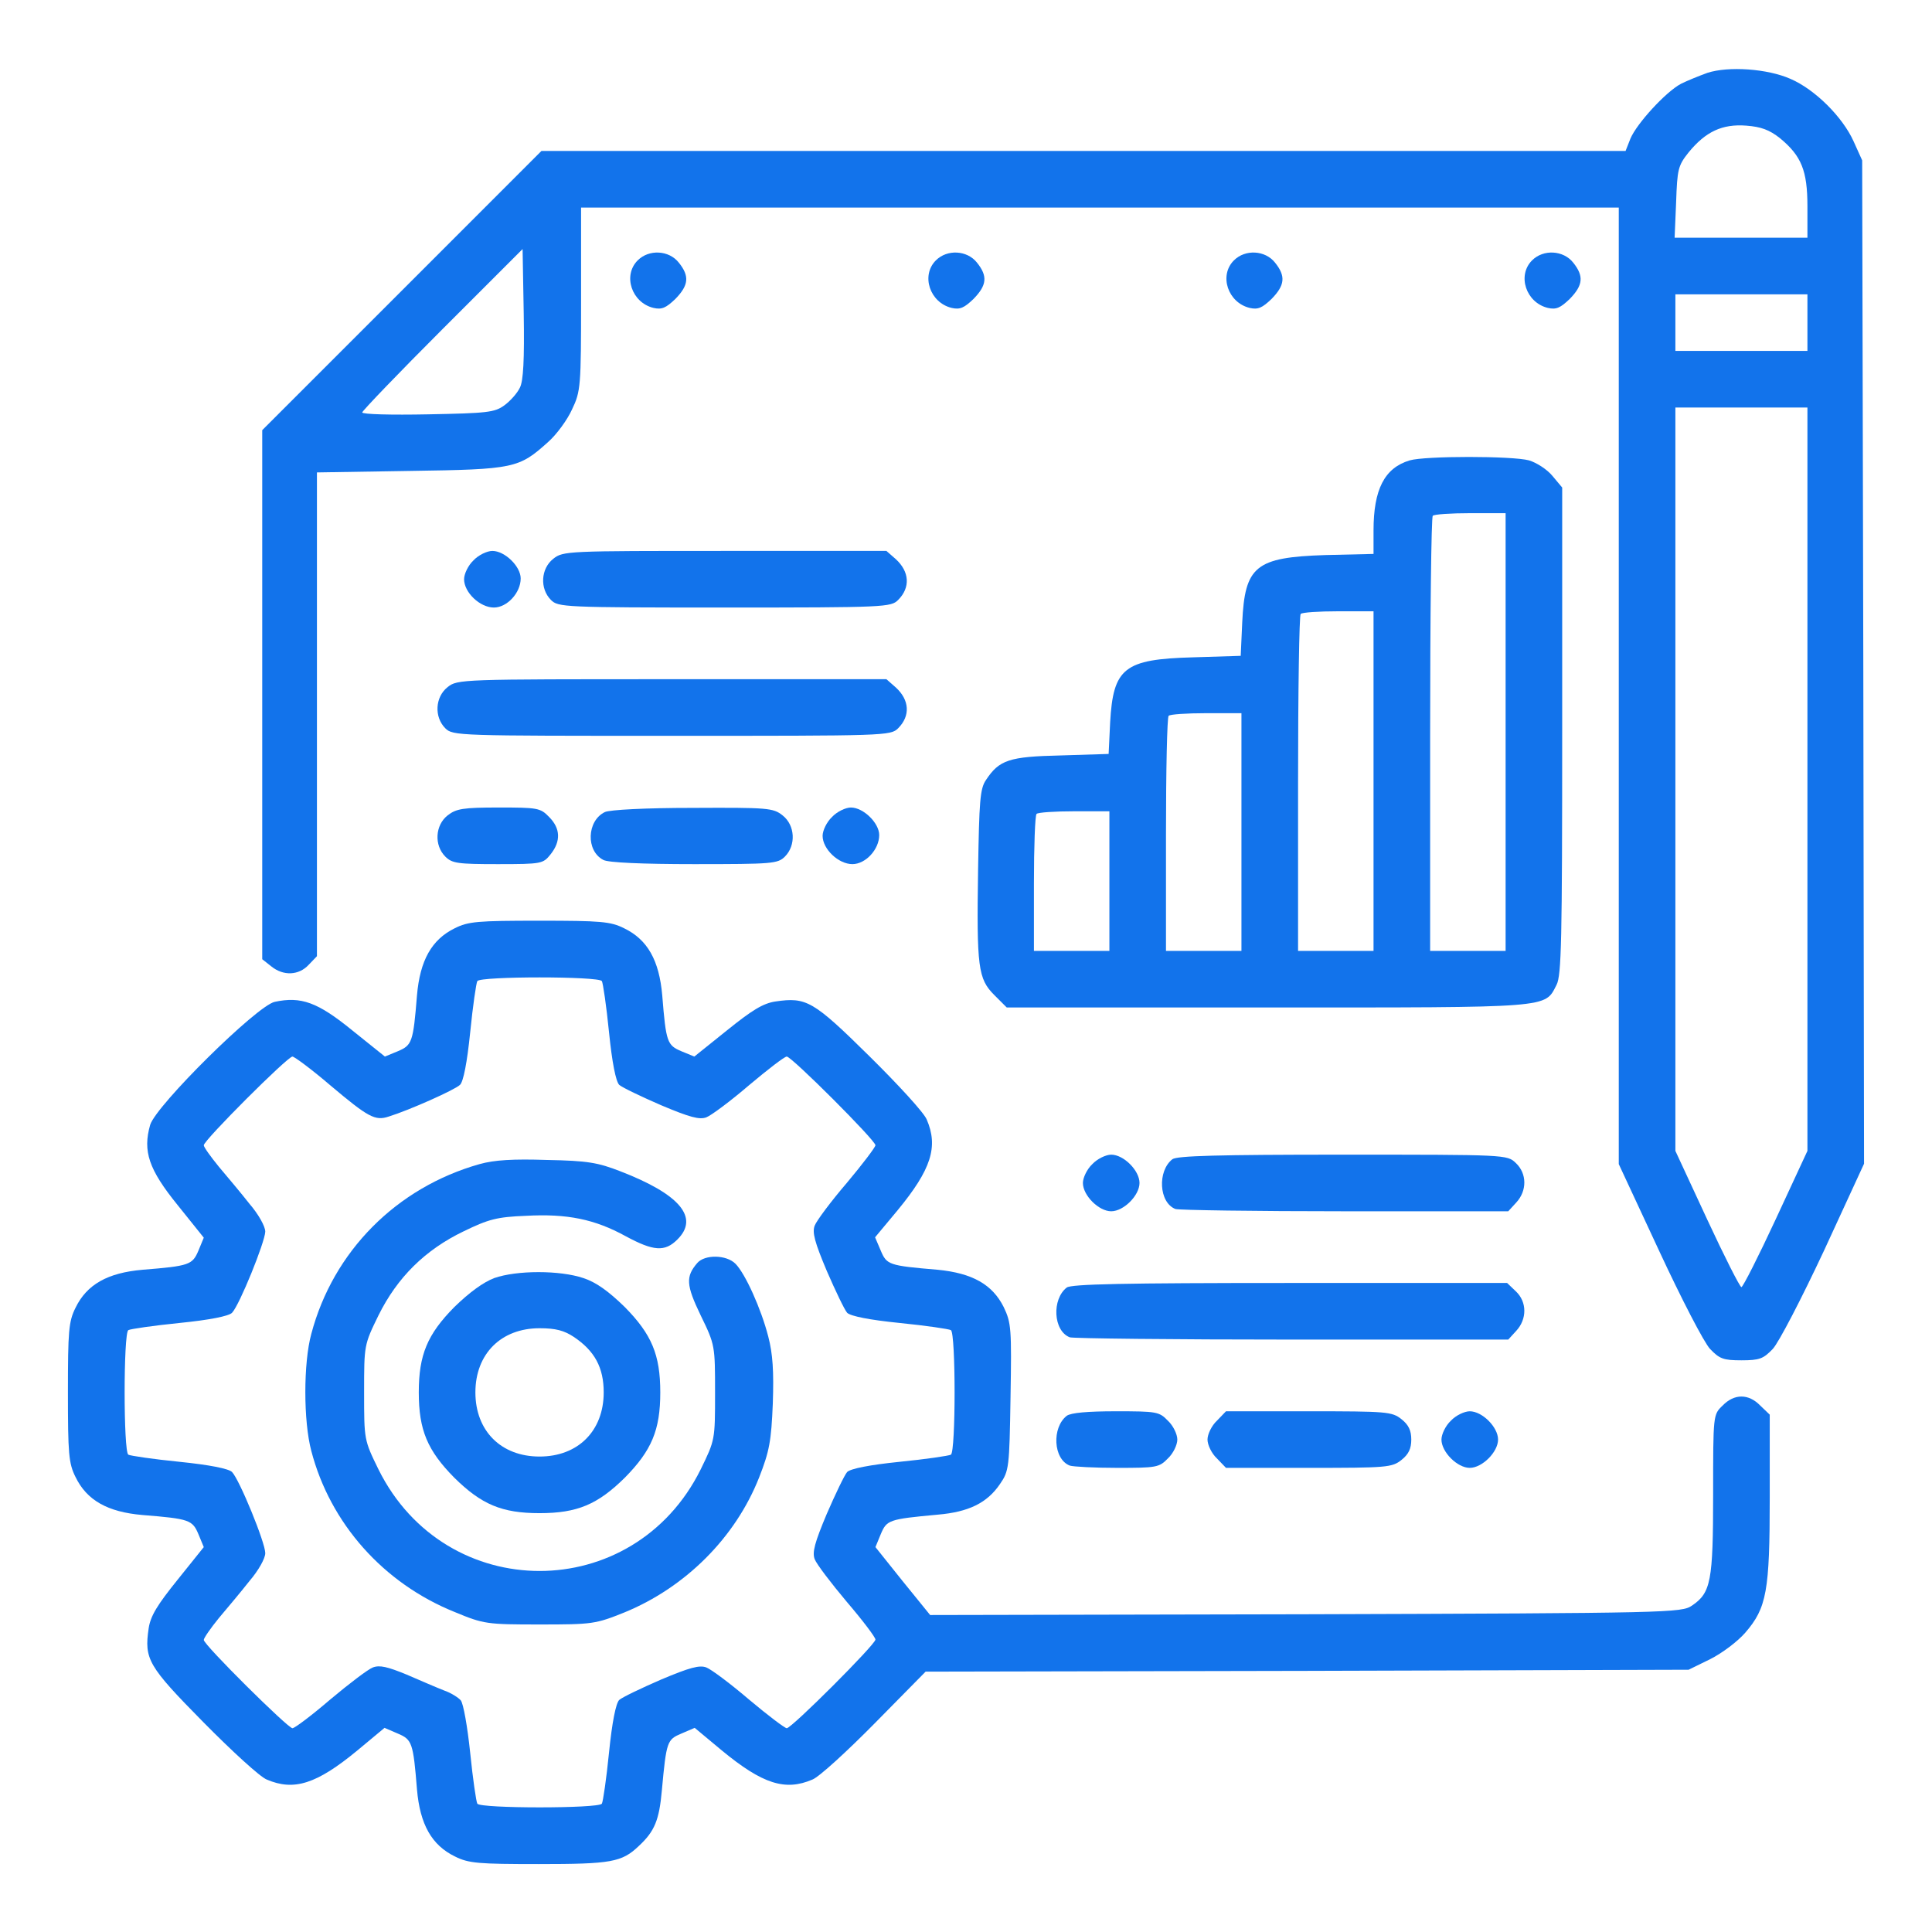
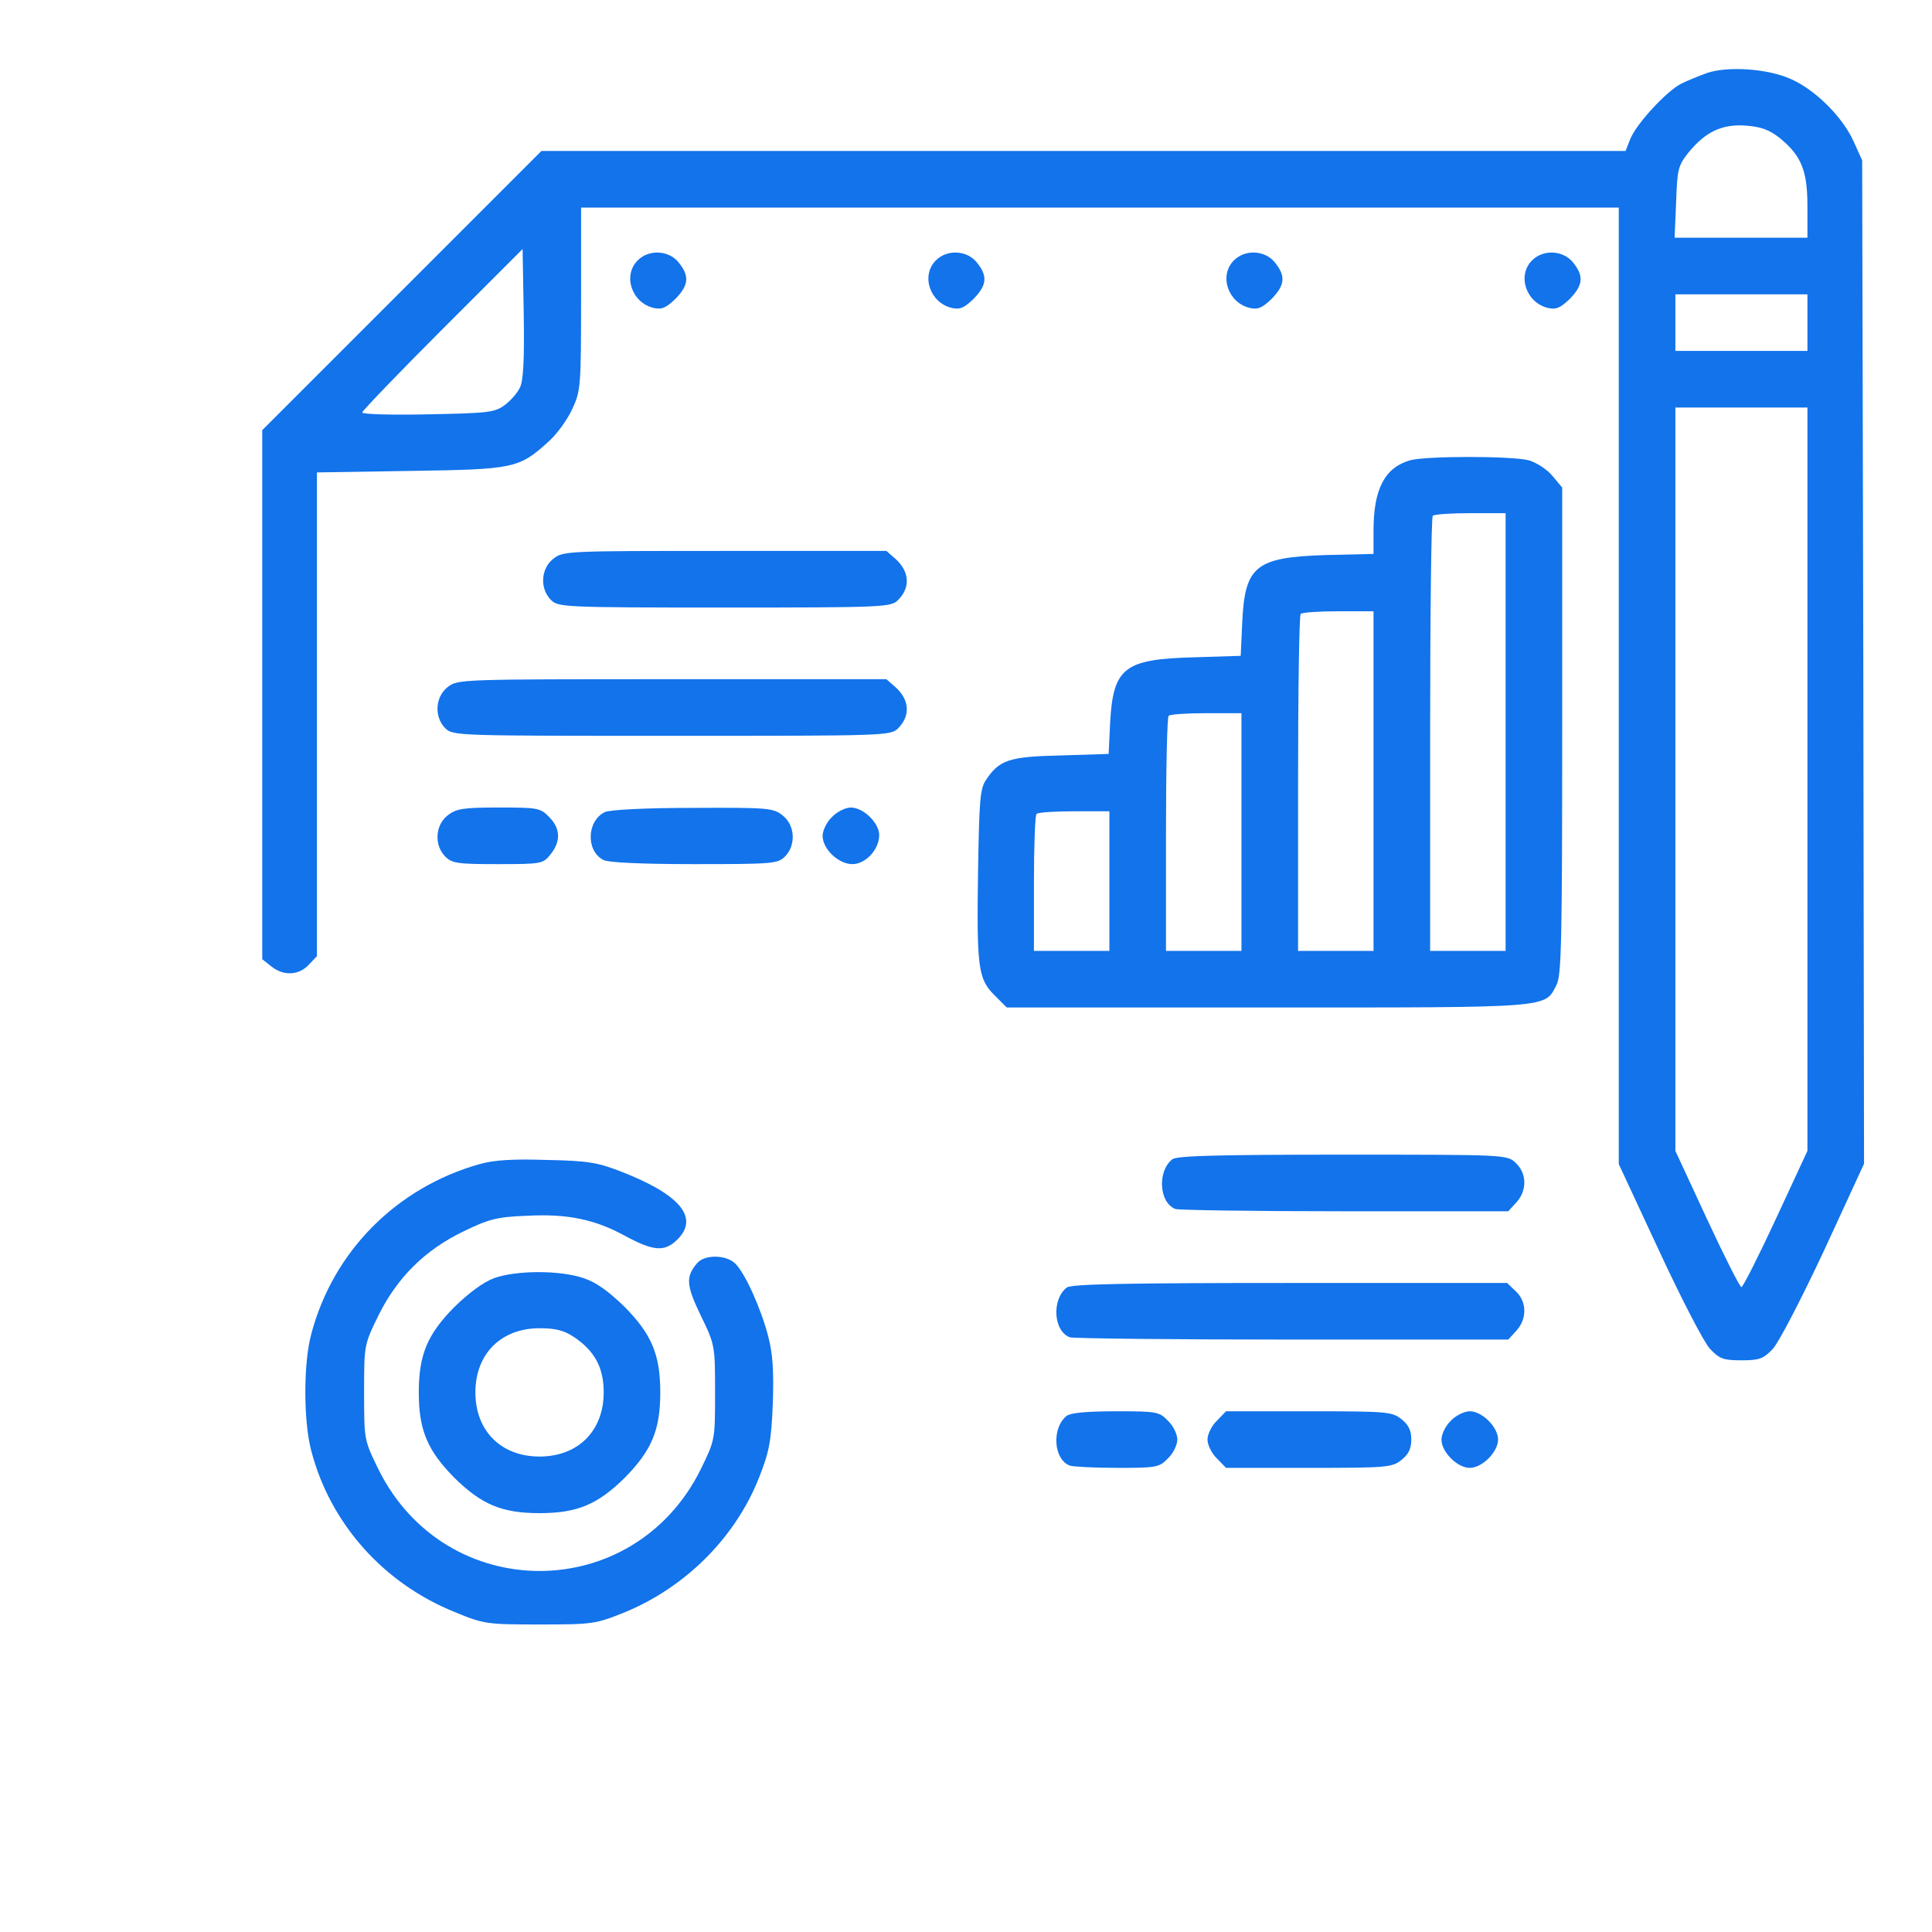
<svg xmlns="http://www.w3.org/2000/svg" width="63" height="63" viewBox="0 0 63 63" fill="none">
  <g id="project-management 1">
    <g id="Group">
      <path id="Vector" d="M55.678 2.375C55.407 2.473 55.013 2.633 54.816 2.732C54.324 2.99 53.377 4.024 53.168 4.516L53.008 4.922H35.326H17.656L13.104 9.475L8.551 14.027V22.653V31.279L8.846 31.512C9.24 31.832 9.744 31.808 10.064 31.463L10.335 31.18V23.293V15.405L13.386 15.356C16.77 15.307 16.918 15.27 17.865 14.421C18.148 14.175 18.505 13.683 18.653 13.351C18.936 12.76 18.948 12.612 18.948 9.745V6.768H35.867H52.786V22.358V37.96L54.103 40.79C54.829 42.353 55.567 43.78 55.764 43.989C56.072 44.309 56.194 44.358 56.785 44.358C57.376 44.358 57.499 44.309 57.806 43.989C58.003 43.78 58.742 42.353 59.48 40.778L60.784 37.948L60.76 21.582L60.723 5.229L60.44 4.602C60.083 3.814 59.185 2.916 58.385 2.572C57.634 2.239 56.367 2.153 55.678 2.375ZM58.04 4.504C58.742 5.082 58.938 5.562 58.938 6.731V7.752H56.773H54.607L54.656 6.595C54.693 5.525 54.718 5.402 55.062 4.971C55.616 4.294 56.158 4.036 56.945 4.097C57.425 4.134 57.696 4.233 58.04 4.504ZM16.955 12.637C16.869 12.822 16.635 13.08 16.45 13.215C16.131 13.449 15.897 13.474 13.953 13.511C12.771 13.535 11.812 13.511 11.812 13.449C11.812 13.4 12.993 12.169 14.432 10.73L17.041 8.121L17.078 10.225C17.102 11.726 17.066 12.415 16.955 12.637ZM58.938 10.521V11.443H56.785H54.632V10.521V9.598H56.785H58.938V10.521ZM58.938 25.409V37.529L57.905 39.756C57.339 40.975 56.834 41.971 56.785 41.971C56.736 41.971 56.231 40.975 55.665 39.756L54.632 37.529V25.409V13.289H56.785H58.938V25.409Z" fill="#1273EB" />
      <path id="Vector_2" d="M20.794 8.491C20.302 8.983 20.597 9.869 21.311 10.041C21.582 10.102 21.717 10.041 22.025 9.746C22.455 9.303 22.492 9.007 22.135 8.564C21.816 8.158 21.163 8.121 20.794 8.491Z" fill="#1273EB" />
      <path id="Vector_3" d="M30.517 8.491C30.025 8.983 30.32 9.869 31.034 10.041C31.304 10.102 31.44 10.041 31.747 9.746C32.178 9.303 32.215 9.007 31.858 8.564C31.538 8.158 30.886 8.121 30.517 8.491Z" fill="#1273EB" />
      <path id="Vector_4" d="M40.236 8.491C39.743 8.983 40.039 9.869 40.752 10.041C41.023 10.102 41.158 10.041 41.466 9.746C41.897 9.303 41.934 9.007 41.577 8.564C41.257 8.158 40.605 8.121 40.236 8.491Z" fill="#1273EB" />
      <path id="Vector_5" d="M49.958 8.491C49.466 8.983 49.761 9.869 50.475 10.041C50.746 10.102 50.881 10.041 51.189 9.746C51.619 9.303 51.656 9.007 51.3 8.564C50.98 8.158 50.327 8.121 49.958 8.491Z" fill="#1273EB" />
      <path id="Vector_6" d="M45.97 15.012C45.146 15.258 44.789 15.959 44.789 17.3V18.063L43.214 18.1C40.938 18.174 40.593 18.457 40.507 20.303L40.458 21.386L38.895 21.435C36.656 21.496 36.299 21.779 36.2 23.563L36.151 24.585L34.588 24.634C32.903 24.671 32.583 24.782 32.152 25.434C31.955 25.717 31.931 26.135 31.894 28.362C31.845 31.549 31.894 31.918 32.423 32.447L32.829 32.853H41.331C50.671 32.853 50.363 32.878 50.757 32.115C50.917 31.808 50.941 30.675 50.941 23.822V15.898L50.621 15.516C50.449 15.307 50.105 15.085 49.858 15.012C49.317 14.864 46.475 14.864 45.97 15.012ZM49.096 23.871V31.008H47.865H46.635V23.957C46.635 20.069 46.672 16.857 46.721 16.82C46.758 16.771 47.312 16.734 47.951 16.734H49.096V23.871ZM44.789 25.471V31.008H43.559H42.328V25.557C42.328 22.554 42.365 20.057 42.414 20.02C42.451 19.97 43.005 19.933 43.645 19.933H44.789V25.471ZM40.482 27.132V31.008H39.252H38.021V27.218C38.021 25.126 38.058 23.379 38.108 23.342C38.145 23.293 38.698 23.256 39.338 23.256H40.482V27.132ZM36.176 28.731V31.008H34.945H33.715V28.817C33.715 27.612 33.752 26.578 33.801 26.541C33.838 26.492 34.392 26.455 35.031 26.455H36.176V28.731Z" fill="#1273EB" />
-       <path id="Vector_7" d="M15.44 18.273C15.268 18.432 15.133 18.715 15.133 18.888C15.133 19.318 15.65 19.811 16.105 19.811C16.535 19.811 16.979 19.331 16.979 18.863C16.979 18.469 16.462 17.965 16.056 17.965C15.883 17.965 15.6 18.1 15.44 18.273Z" fill="#1273EB" />
      <path id="Vector_8" d="M18.04 18.223C17.634 18.543 17.597 19.195 17.966 19.564C18.2 19.798 18.372 19.811 23.626 19.811C28.881 19.811 29.053 19.798 29.287 19.564C29.693 19.158 29.656 18.642 29.213 18.235L28.905 17.965H23.639C18.495 17.965 18.36 17.965 18.04 18.223Z" fill="#1273EB" />
      <path id="Vector_9" d="M14.595 22.407C14.189 22.727 14.152 23.379 14.521 23.748C14.767 23.994 14.927 23.994 21.904 23.994C28.881 23.994 29.04 23.994 29.287 23.748C29.693 23.342 29.656 22.825 29.213 22.419L28.905 22.148H21.916C15.025 22.148 14.915 22.148 14.595 22.407Z" fill="#1273EB" />
      <path id="Vector_10" d="M14.595 26.59C14.189 26.91 14.152 27.562 14.521 27.932C14.742 28.153 14.927 28.178 16.231 28.178C17.671 28.178 17.708 28.165 17.954 27.858C18.298 27.427 18.274 27.009 17.905 26.64C17.622 26.344 17.523 26.332 16.268 26.332C15.099 26.332 14.878 26.369 14.595 26.59Z" fill="#1273EB" />
      <path id="Vector_11" d="M19.725 26.48C19.135 26.763 19.098 27.747 19.676 28.042C19.824 28.128 20.956 28.178 22.629 28.178C25.189 28.178 25.361 28.165 25.595 27.932C25.964 27.562 25.927 26.91 25.521 26.59C25.213 26.344 25.041 26.332 22.592 26.344C21.042 26.344 19.885 26.406 19.725 26.48Z" fill="#1273EB" />
      <path id="Vector_12" d="M27.132 26.64C26.96 26.8 26.824 27.083 26.824 27.255C26.824 27.686 27.341 28.178 27.796 28.178C28.227 28.178 28.67 27.698 28.67 27.23C28.67 26.837 28.153 26.332 27.747 26.332C27.575 26.332 27.292 26.467 27.132 26.64Z" fill="#1273EB" />
-       <path id="Vector_13" d="M14.827 30.27C14.077 30.639 13.695 31.315 13.597 32.46C13.474 33.986 13.437 34.084 12.969 34.281L12.551 34.453L11.493 33.604C10.361 32.681 9.819 32.484 8.958 32.669C8.379 32.792 5.094 36.04 4.897 36.68C4.651 37.542 4.848 38.132 5.796 39.301L6.645 40.359L6.472 40.778C6.275 41.245 6.177 41.282 4.651 41.405C3.507 41.504 2.83 41.885 2.461 42.648C2.239 43.091 2.215 43.411 2.215 45.404C2.215 47.398 2.239 47.718 2.461 48.16C2.83 48.923 3.507 49.305 4.651 49.403C6.177 49.526 6.275 49.563 6.472 50.031L6.645 50.449L5.796 51.507C5.131 52.332 4.91 52.689 4.848 53.095C4.7 54.104 4.823 54.325 6.632 56.159C7.555 57.094 8.478 57.943 8.699 58.029C9.585 58.41 10.324 58.177 11.652 57.081L12.539 56.343L12.969 56.528C13.437 56.725 13.474 56.823 13.597 58.349C13.695 59.493 14.077 60.17 14.839 60.539C15.282 60.761 15.602 60.785 17.571 60.785C19.934 60.785 20.278 60.724 20.832 60.194C21.349 59.715 21.496 59.346 21.582 58.386C21.73 56.774 21.755 56.725 22.222 56.528L22.653 56.343L23.539 57.081C24.868 58.177 25.606 58.41 26.492 58.029C26.713 57.943 27.624 57.106 28.535 56.183L30.183 54.51L42.623 54.485L55.063 54.448L55.765 54.104C56.159 53.907 56.663 53.525 56.909 53.242C57.611 52.43 57.709 51.889 57.709 48.825V46.13L57.401 45.835C57.02 45.441 56.552 45.441 56.171 45.835C55.863 46.13 55.863 46.13 55.863 48.727C55.863 51.569 55.789 51.938 55.174 52.356C54.83 52.59 54.485 52.602 42.574 52.639L30.331 52.664L29.433 51.557L28.547 50.449L28.719 50.031C28.916 49.563 28.977 49.539 30.577 49.391C31.586 49.305 32.189 49.01 32.607 48.394C32.903 47.964 32.915 47.865 32.952 45.564C32.989 43.325 32.977 43.14 32.73 42.623C32.361 41.885 31.709 41.516 30.577 41.405C28.977 41.27 28.916 41.245 28.719 40.778L28.535 40.347L29.273 39.461C30.368 38.132 30.602 37.394 30.22 36.508C30.134 36.286 29.285 35.364 28.35 34.441C26.517 32.632 26.295 32.509 25.286 32.657C24.88 32.718 24.523 32.94 23.699 33.604L22.641 34.453L22.222 34.281C21.755 34.084 21.718 33.986 21.595 32.46C21.496 31.315 21.115 30.639 20.352 30.27C19.909 30.048 19.589 30.023 17.583 30.023C15.565 30.023 15.27 30.048 14.827 30.27ZM19.626 31.992C19.663 32.054 19.774 32.804 19.86 33.666C19.958 34.638 20.081 35.265 20.192 35.376C20.29 35.462 20.906 35.757 21.558 36.04C22.493 36.434 22.813 36.52 23.034 36.434C23.194 36.373 23.822 35.905 24.425 35.388C25.04 34.871 25.581 34.453 25.655 34.453C25.815 34.453 28.547 37.185 28.547 37.345C28.547 37.406 28.128 37.96 27.612 38.575C27.095 39.178 26.627 39.806 26.566 39.966C26.48 40.187 26.566 40.507 26.96 41.442C27.243 42.094 27.538 42.71 27.624 42.808C27.735 42.919 28.362 43.042 29.334 43.14C30.196 43.226 30.946 43.337 31.008 43.374C31.168 43.472 31.168 47.336 31.008 47.435C30.946 47.471 30.196 47.582 29.334 47.668C28.362 47.767 27.735 47.89 27.624 48.001C27.538 48.099 27.243 48.714 26.96 49.366C26.566 50.302 26.48 50.621 26.566 50.843C26.627 51.003 27.095 51.618 27.612 52.233C28.128 52.836 28.547 53.39 28.547 53.464C28.547 53.624 25.815 56.355 25.655 56.355C25.594 56.355 25.04 55.937 24.425 55.42C23.822 54.904 23.194 54.436 23.034 54.374C22.813 54.288 22.493 54.374 21.558 54.768C20.906 55.051 20.29 55.346 20.192 55.433C20.081 55.543 19.958 56.171 19.86 57.143C19.774 58.004 19.663 58.755 19.626 58.816C19.527 58.976 15.664 58.976 15.565 58.816C15.528 58.755 15.418 58.004 15.332 57.155C15.245 56.319 15.11 55.543 15.024 55.445C14.95 55.359 14.704 55.199 14.483 55.125C14.261 55.039 13.72 54.805 13.264 54.608C12.637 54.35 12.379 54.288 12.157 54.374C11.997 54.436 11.382 54.904 10.767 55.42C10.164 55.937 9.61 56.355 9.536 56.355C9.388 56.355 6.645 53.636 6.645 53.476C6.645 53.415 6.866 53.095 7.137 52.763C7.407 52.443 7.863 51.901 8.133 51.557C8.429 51.212 8.65 50.818 8.65 50.646C8.65 50.302 7.813 48.259 7.567 48.001C7.457 47.89 6.829 47.767 5.857 47.668C4.996 47.582 4.245 47.471 4.184 47.435C4.024 47.336 4.024 43.472 4.184 43.374C4.245 43.337 4.996 43.226 5.857 43.14C6.829 43.042 7.457 42.919 7.567 42.808C7.813 42.55 8.638 40.507 8.65 40.163C8.65 39.99 8.429 39.596 8.133 39.252C7.863 38.907 7.407 38.366 7.137 38.046C6.866 37.714 6.645 37.406 6.645 37.345C6.645 37.185 9.376 34.453 9.536 34.453C9.598 34.453 10.164 34.871 10.767 35.388C12.009 36.434 12.231 36.557 12.674 36.41C13.351 36.2 14.839 35.536 14.999 35.376C15.11 35.278 15.233 34.638 15.332 33.666C15.418 32.804 15.528 32.054 15.565 31.992C15.664 31.832 19.527 31.832 19.626 31.992Z" fill="#1273EB" />
      <path id="Vector_14" d="M15.639 37.96C12.932 38.723 10.864 40.802 10.151 43.497C9.892 44.444 9.892 46.34 10.151 47.312C10.766 49.674 12.501 51.63 14.827 52.566C15.774 52.959 15.873 52.972 17.595 52.972C19.318 52.972 19.416 52.959 20.364 52.578C22.345 51.766 23.981 50.142 24.756 48.173C25.089 47.324 25.15 46.992 25.2 45.773C25.236 44.715 25.2 44.149 25.052 43.583C24.818 42.673 24.301 41.528 23.981 41.208C23.686 40.913 22.985 40.901 22.738 41.184C22.357 41.627 22.369 41.898 22.849 42.894C23.317 43.854 23.317 43.879 23.317 45.417C23.317 46.955 23.317 46.955 22.849 47.914C20.659 52.332 14.531 52.332 12.341 47.914C11.873 46.955 11.873 46.955 11.873 45.404C11.873 43.854 11.873 43.854 12.341 42.894C12.956 41.651 13.867 40.753 15.122 40.15C15.934 39.756 16.205 39.683 17.152 39.646C18.493 39.572 19.392 39.756 20.401 40.31C21.311 40.802 21.68 40.827 22.086 40.421C22.812 39.707 22.172 38.944 20.228 38.194C19.502 37.911 19.158 37.849 17.841 37.825C16.734 37.788 16.119 37.825 15.639 37.96Z" fill="#1273EB" />
      <path id="Vector_15" d="M16.117 41.676C15.76 41.811 15.305 42.144 14.813 42.623C13.939 43.509 13.656 44.174 13.656 45.404C13.656 46.635 13.939 47.299 14.813 48.185C15.699 49.059 16.363 49.342 17.594 49.342C18.824 49.342 19.489 49.059 20.375 48.185C21.248 47.299 21.531 46.635 21.531 45.404C21.531 44.174 21.248 43.509 20.375 42.623C19.846 42.107 19.439 41.811 19.021 41.676C18.258 41.418 16.855 41.418 16.117 41.676ZM18.713 43.596C19.39 44.051 19.686 44.592 19.686 45.404C19.686 46.659 18.849 47.496 17.594 47.496C16.339 47.496 15.502 46.659 15.502 45.404C15.502 44.149 16.339 43.312 17.594 43.312C18.123 43.312 18.394 43.386 18.713 43.596Z" fill="#1273EB" />
-       <path id="Vector_16" d="M35.62 37.96C35.448 38.12 35.312 38.403 35.312 38.575C35.312 38.981 35.829 39.498 36.235 39.498C36.641 39.498 37.158 38.981 37.158 38.575C37.158 38.169 36.641 37.652 36.235 37.652C36.063 37.652 35.78 37.788 35.62 37.96Z" fill="#1273EB" />
      <path id="Vector_17" d="M38.231 37.8C37.739 38.181 37.788 39.215 38.329 39.424C38.44 39.461 40.926 39.498 43.854 39.498H49.182L49.441 39.215C49.797 38.834 49.797 38.268 49.428 37.923C49.145 37.652 49.121 37.652 43.793 37.652C39.695 37.652 38.391 37.689 38.231 37.8Z" fill="#1273EB" />
      <path id="Vector_18" d="M34.786 41.984C34.294 42.365 34.343 43.399 34.884 43.608C34.995 43.645 38.256 43.682 42.132 43.682H49.182L49.441 43.399C49.797 43.017 49.797 42.451 49.428 42.107L49.145 41.836H42.07C36.594 41.836 34.946 41.873 34.786 41.984Z" fill="#1273EB" />
      <path id="Vector_19" d="M34.786 46.167C34.294 46.549 34.343 47.582 34.884 47.791C34.995 47.828 35.696 47.865 36.434 47.865C37.702 47.865 37.8 47.853 38.083 47.558C38.256 47.398 38.391 47.115 38.391 46.942C38.391 46.77 38.256 46.487 38.083 46.327C37.8 46.032 37.714 46.02 36.385 46.02C35.462 46.02 34.921 46.069 34.786 46.167Z" fill="#1273EB" />
      <path id="Vector_20" d="M39.683 46.327C39.51 46.487 39.375 46.77 39.375 46.942C39.375 47.115 39.51 47.398 39.683 47.558L39.978 47.865H42.673C45.22 47.865 45.392 47.853 45.7 47.607C45.933 47.422 46.02 47.238 46.02 46.942C46.02 46.647 45.933 46.462 45.7 46.278C45.392 46.032 45.22 46.02 42.673 46.02H39.978L39.683 46.327Z" fill="#1273EB" />
      <path id="Vector_21" d="M47.312 46.327C47.139 46.487 47.004 46.77 47.004 46.942C47.004 47.348 47.521 47.865 47.927 47.865C48.333 47.865 48.85 47.348 48.85 46.942C48.85 46.536 48.333 46.02 47.927 46.02C47.755 46.02 47.471 46.155 47.312 46.327Z" fill="#1273EB" />
    </g>
  </g>
</svg>